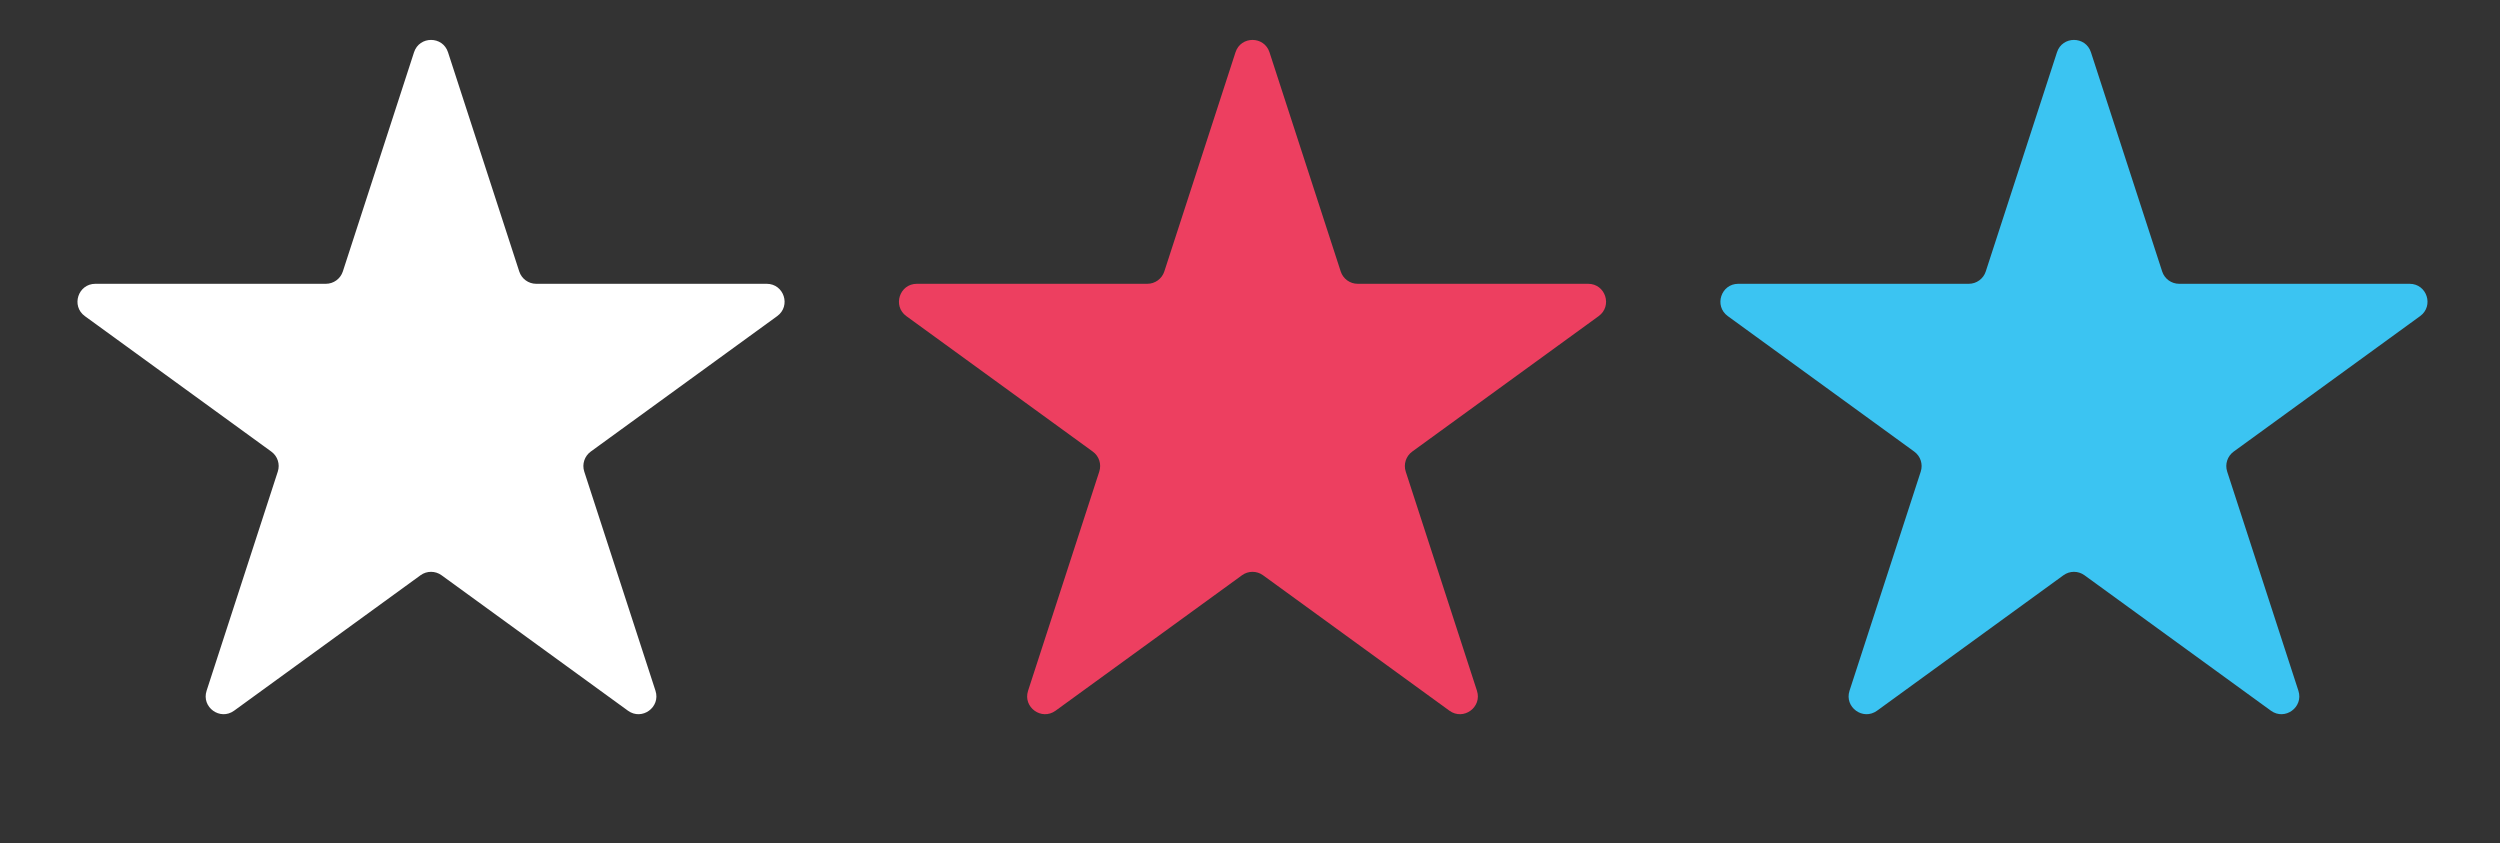
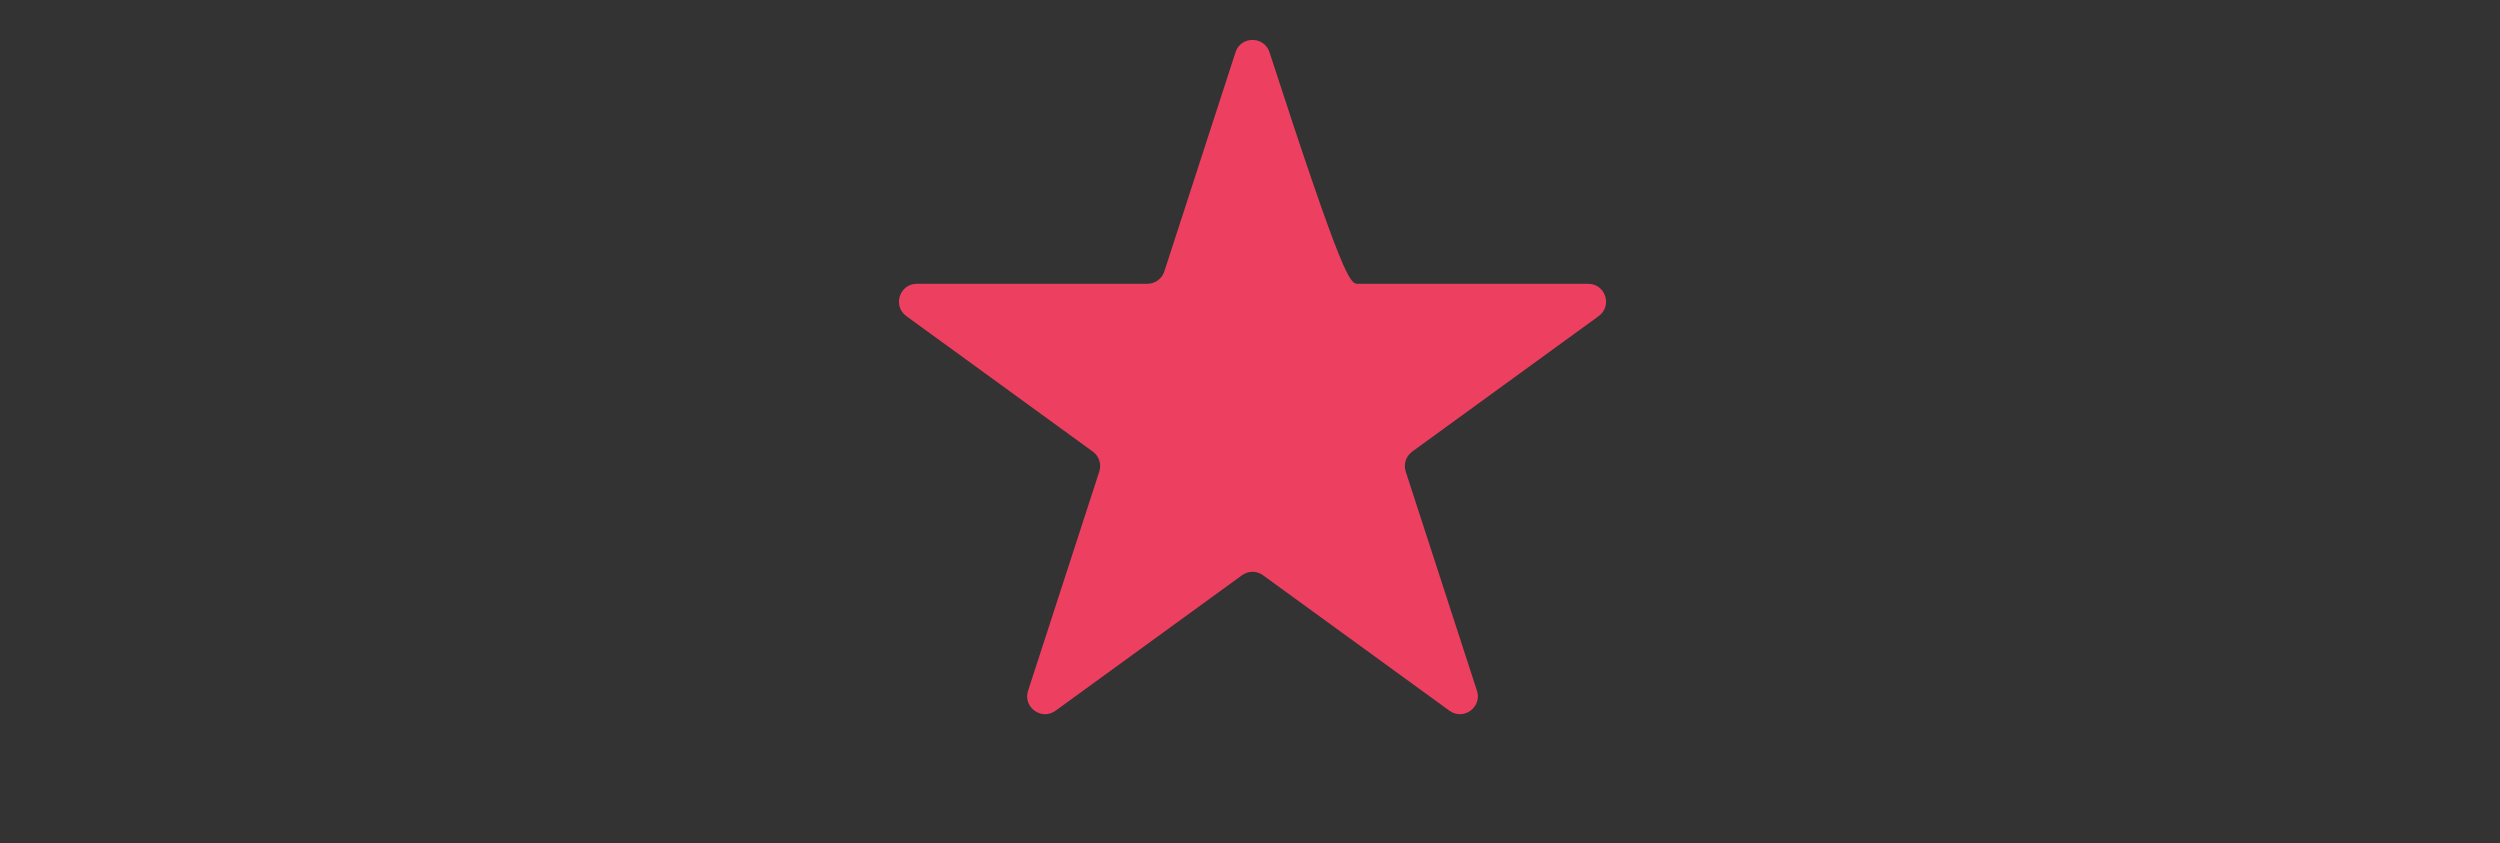
<svg xmlns="http://www.w3.org/2000/svg" width="83" height="28" viewBox="0 0 83 28" fill="none">
  <rect x="0" y="0" width="83" height="28" fill="#333333" stroke="none" />
-   <path d="M13.746 1.735C13.924 1.189 14.697 1.189 14.874 1.735L17.239 9.013C17.318 9.257 17.546 9.422 17.802 9.422H25.454C26.029 9.422 26.268 10.157 25.803 10.495L19.612 14.993C19.405 15.144 19.318 15.411 19.397 15.656L21.762 22.933C21.939 23.479 21.314 23.933 20.849 23.596L14.659 19.098C14.451 18.947 14.169 18.947 13.962 19.098L7.771 23.596C7.307 23.933 6.681 23.479 6.859 22.933L9.223 15.656C9.303 15.411 9.216 15.144 9.008 14.993L2.817 10.495C2.353 10.157 2.592 9.422 3.166 9.422H10.818C11.075 9.422 11.302 9.257 11.382 9.013L13.746 1.735Z" fill="white" />
-   <path d="M41.019 1.735C41.197 1.189 41.969 1.189 42.147 1.735L44.512 9.013C44.591 9.257 44.819 9.422 45.075 9.422H52.727C53.302 9.422 53.541 10.157 53.076 10.495L46.885 14.993C46.678 15.144 46.591 15.411 46.67 15.656L49.035 22.933C49.212 23.479 48.587 23.933 48.122 23.596L41.932 19.098C41.724 18.947 41.442 18.947 41.235 19.098L35.044 23.596C34.58 23.933 33.954 23.479 34.132 22.933L36.496 15.656C36.576 15.411 36.489 15.144 36.281 14.993L30.09 10.495C29.626 10.157 29.865 9.422 30.439 9.422H38.091C38.348 9.422 38.575 9.257 38.655 9.013L41.019 1.735Z" fill="#ED3F60" />
-   <path d="M68.292 1.735C68.469 1.189 69.242 1.189 69.419 1.735L71.784 9.013C71.863 9.257 72.091 9.422 72.348 9.422H80C80.574 9.422 80.813 10.157 80.348 10.495L74.158 14.993C73.95 15.144 73.863 15.411 73.942 15.656L76.307 22.933C76.484 23.479 75.859 23.933 75.395 23.596L69.204 19.098C68.996 18.947 68.715 18.947 68.507 19.098L62.317 23.596C61.852 23.933 61.227 23.479 61.404 22.933L63.769 15.656C63.848 15.411 63.761 15.144 63.553 14.993L57.363 10.495C56.898 10.157 57.137 9.422 57.711 9.422H65.363C65.62 9.422 65.848 9.257 65.927 9.013L68.292 1.735Z" fill="#3BC4F2" />
+   <path d="M41.019 1.735C41.197 1.189 41.969 1.189 42.147 1.735C44.591 9.257 44.819 9.422 45.075 9.422H52.727C53.302 9.422 53.541 10.157 53.076 10.495L46.885 14.993C46.678 15.144 46.591 15.411 46.67 15.656L49.035 22.933C49.212 23.479 48.587 23.933 48.122 23.596L41.932 19.098C41.724 18.947 41.442 18.947 41.235 19.098L35.044 23.596C34.58 23.933 33.954 23.479 34.132 22.933L36.496 15.656C36.576 15.411 36.489 15.144 36.281 14.993L30.09 10.495C29.626 10.157 29.865 9.422 30.439 9.422H38.091C38.348 9.422 38.575 9.257 38.655 9.013L41.019 1.735Z" fill="#ED3F60" />
</svg>